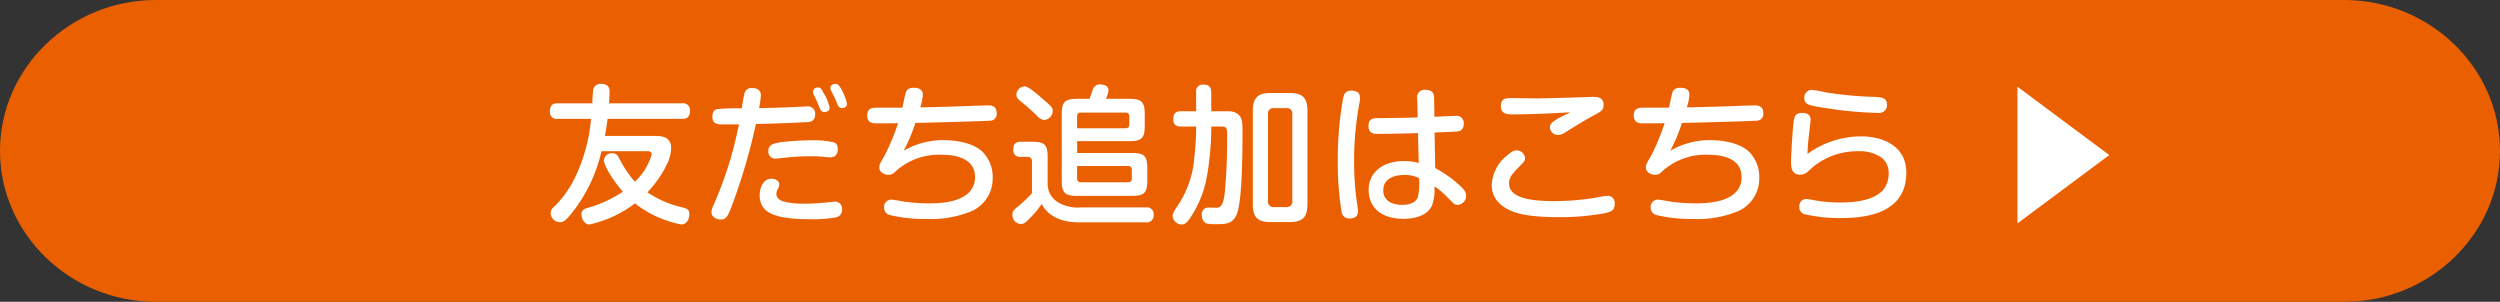
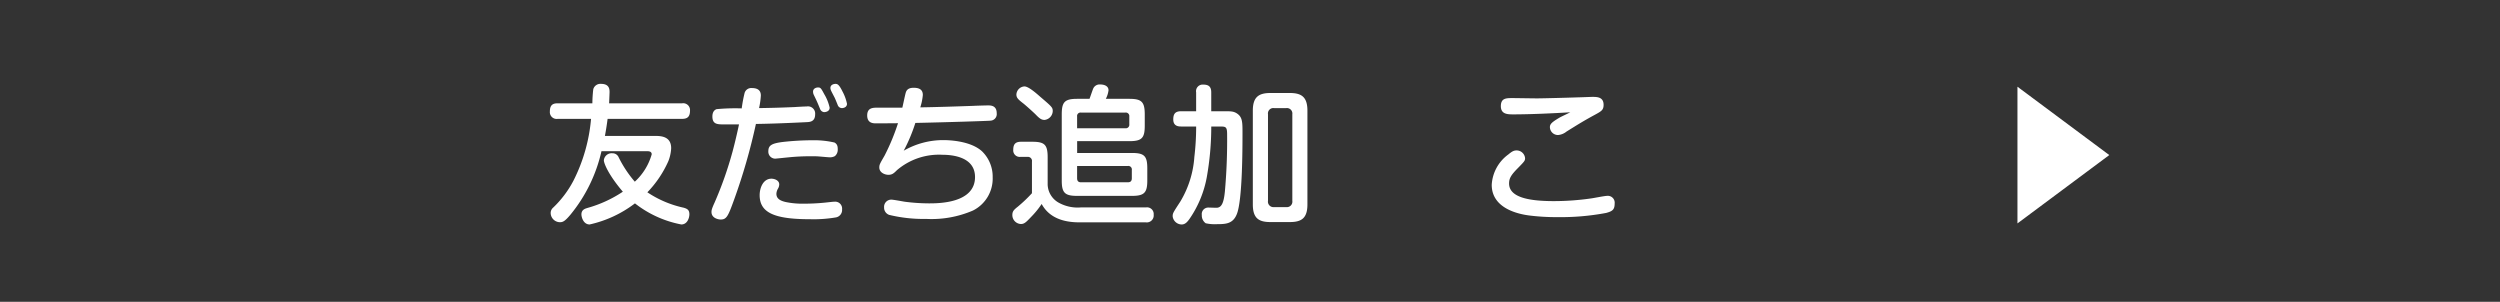
<svg xmlns="http://www.w3.org/2000/svg" viewBox="0 0 331.34 40">
  <rect x="0" y="0" width="331.34" height="40" fill="#333333" stroke="none" />
  <defs>
    <style>.cls-1{fill:#ea6000;}.cls-2{fill:#fff;}</style>
  </defs>
  <g id="レイヤー_2" data-name="レイヤー 2">
    <g id="文字">
-       <path class="cls-1" d="M331.34,20c0,11-9.295,20-20.656,20H20.656C9.3,40,0,31,0,20S9.3,0,20.656,0H310.684C322.045,0,331.34,9,331.34,20Z" />
      <path class="cls-2" d="M79.718,20.036A20.325,20.325,0,0,1,75.6,28.46c-.753.892-1.011.991-1.407.991a1.244,1.244,0,0,1-1.209-1.229.924.924,0,0,1,.317-.693,13.689,13.689,0,0,0,2.695-3.569,22.323,22.323,0,0,0,2.339-8.206H73.91a.9.9,0,0,1-1.031-.99c0-.892.437-1.071,1.031-1.071h4.6a17.212,17.212,0,0,1,.119-1.863.979.979,0,0,1,1.05-.713c1.11,0,1.11.773,1.11,1.09q0,.148-.059,1.486H90.4a.906.906,0,0,1,1.051.972c0,.832-.377,1.089-1.051,1.089H80.53c-.079.576-.158,1.19-.356,2.26h6.58c.754,0,2.2,0,2.2,1.626a5.343,5.343,0,0,1-.376,1.724A14.256,14.256,0,0,1,85.8,25.487a13.95,13.95,0,0,0,4.816,2.042c.456.138.753.277.753.872,0,.455-.257,1.348-1.07,1.348a14.262,14.262,0,0,1-6.145-2.795,15.372,15.372,0,0,1-6.006,2.795c-.851,0-1.089-1.011-1.089-1.329,0-.614.456-.753.773-.852a16.383,16.383,0,0,0,4.717-2.16c-1.942-2.28-2.517-3.786-2.517-4.163a1.038,1.038,0,0,1,1.13-.932.874.874,0,0,1,.832.536,15.414,15.414,0,0,0,2.141,3.231,7.8,7.8,0,0,0,2.24-3.627c0-.417-.436-.417-.674-.417Z" />
      <path class="cls-2" d="M95.984,16.488c-.892,0-1.566,0-1.566-1.051,0-.733.4-.911.555-.971a26.463,26.463,0,0,1,3.33-.1,19.465,19.465,0,0,1,.377-2.022.917.917,0,0,1,.971-.674c.912,0,1.189.437,1.189.992a10.307,10.307,0,0,1-.237,1.665c1.228-.02,2.477-.04,4.757-.139.237-.02,1.347-.079,1.565-.079a.956.956,0,0,1,1.11,1.05c0,.991-.733,1.011-1.13,1.031-3.647.178-5.411.218-6.719.238a78.361,78.361,0,0,1-2.874,9.989c-.792,2.181-.991,2.676-1.784,2.676-.4,0-1.229-.218-1.229-.991,0-.218.02-.4.416-1.269a48.682,48.682,0,0,0,2.379-6.758c.317-1.19.595-2.379.852-3.588Zm14.787,12.329a17.673,17.673,0,0,1-3.39.238c-4.7,0-6.7-.833-6.7-3.191,0-.912.435-2.181,1.565-2.181.4,0,1.031.218,1.031.754a1.153,1.153,0,0,1-.159.555,1.48,1.48,0,0,0-.218.693c0,.654.536.932,1.23,1.09a10.77,10.77,0,0,0,2.4.219,27.343,27.343,0,0,0,2.816-.14c.932-.1,1.05-.118,1.228-.118a.915.915,0,0,1,1.031,1.011A.994.994,0,0,1,110.771,28.817Zm-.12-8.127a1.321,1.321,0,0,1-.673.159c-.179,0-1.011-.079-1.506-.119-.3-.02-.535-.02-1.012-.02a28.413,28.413,0,0,0-2.913.139c-.219.02-1.725.178-1.8.178a.92.92,0,0,1-.912-1.011c0-.773.516-1.011,1.823-1.189a36.051,36.051,0,0,1,4.123-.238,11.852,11.852,0,0,1,2.815.3c.436.239.436.615.436.991A1.078,1.078,0,0,1,110.651,20.69Zm-2.833-8.206a1.058,1.058,0,0,1-.06-.337c0-.436.435-.555.654-.555.337,0,.4.079.832.892a5.925,5.925,0,0,1,.714,1.784c0,.575-.674.595-.733.595a.636.636,0,0,1-.516-.377c-.139-.337-.356-.872-.435-1.03C108.214,13.3,107.877,12.623,107.818,12.484Zm2.318-.495a1.011,1.011,0,0,1-.079-.318c0-.495.535-.554.674-.554.257,0,.475.079.931,1.01a5.978,5.978,0,0,1,.595,1.625c0,.5-.515.576-.674.576a.6.6,0,0,1-.535-.357c-.06-.159-.337-.833-.4-.971C110.572,12.841,110.2,12.147,110.136,11.989Z" />
      <path class="cls-2" d="M119.771,19.977a10.446,10.446,0,0,1,5.272-1.408c.833,0,3.648.119,5.134,1.507a4.692,4.692,0,0,1,1.388,3.429,4.73,4.73,0,0,1-2.617,4.4,13.863,13.863,0,0,1-6.184,1.11,19.343,19.343,0,0,1-4.916-.535,1.013,1.013,0,0,1-.674-.991.955.955,0,0,1,.952-1.031c.277,0,1.526.238,1.783.278a25.426,25.426,0,0,0,3.192.218c1.268,0,6.125,0,6.125-3.489,0-2.675-2.993-2.953-4.341-2.953a8.567,8.567,0,0,0-6.006,2.041c-.416.417-.635.615-1.13.615s-1.209-.3-1.209-.971c0-.377.079-.5.694-1.566a28.443,28.443,0,0,0,1.784-4.3c-2.22.019-2.458.019-2.914.019-.376,0-1.169-.019-1.169-1.05s.772-1.031,1.387-1.031h3.271c.079-.317.356-1.665.435-1.923.1-.4.337-.713,1.071-.713.931,0,1.209.4,1.209.951a7.36,7.36,0,0,1-.337,1.646c2.359-.04,4.7-.119,7.037-.2.316-.02,1.665-.059,1.962-.059.356,0,1.13.02,1.13,1.03a.873.873,0,0,1-.833.992c-.278.039-5.986.217-9.95.3A21.716,21.716,0,0,1,119.771,19.977Z" />
      <path class="cls-2" d="M151.894,27.489a.886.886,0,0,1,1.01.971.918.918,0,0,1-1.03,1.011h-8.583c-1.09,0-3.924,0-5.232-2.438a11.325,11.325,0,0,1-1.348,1.665c-.714.753-.951.991-1.407.991a1.181,1.181,0,0,1-1.13-1.209c0-.516.258-.714.772-1.13a18.817,18.817,0,0,0,1.825-1.744V21.423a.542.542,0,0,0-.556-.633h-.951a.863.863,0,0,1-.971-.952c0-.773.337-1.05,1.03-1.05h1.467c1.625,0,2.062.356,2.062,2.041v3.628a2.852,2.852,0,0,0,1.486,2.418,5.175,5.175,0,0,0,2.934.614ZM135.779,11.454c.476,0,1.348.713,2.062,1.347,1.546,1.328,1.685,1.428,1.685,1.923a1.216,1.216,0,0,1-1.09,1.17c-.417,0-.674-.2-1.17-.714-.357-.357-1.249-1.15-1.586-1.428-.713-.554-.971-.772-.971-1.228A1.133,1.133,0,0,1,135.779,11.454Zm13.9,1.645c1.625,0,2.042.4,2.042,2.061v1.506c0,1.646-.4,2.042-2.042,2.042h-6.918v1.566h7.255c1.645,0,2.042.4,2.042,2.041v1.606c0,1.625-.4,2.041-2.042,2.041h-7.255c-1.645,0-2.041-.416-2.041-2.041V15.16c0-1.625.376-2.061,2.041-2.061H144.4c.08-.2.4-1.15.476-1.328a.926.926,0,0,1,.951-.575c.5,0,1.091.179,1.091.773a3.29,3.29,0,0,1-.357,1.13ZM142.756,17h6.383a.472.472,0,0,0,.535-.535V15.437a.465.465,0,0,0-.535-.515h-5.867a.453.453,0,0,0-.516.515Zm0,5v1.625c0,.376.179.535.516.535h6.2c.337,0,.535-.139.535-.535v-1.09a.465.465,0,0,0-.535-.535Z" />
      <path class="cls-2" d="M156.531,16.766c-.337,0-1.031-.04-1.031-.932,0-.713.238-1.09,1.031-1.09h2v-2.5a.876.876,0,0,1,.932-1.032c.713,0,1.07.258,1.07,1.032v2.5h1.606c.951,0,1.367-.02,1.863.337.674.476.674,1.169.674,2.557,0,2.279-.02,8.939-.753,10.743-.5,1.248-1.408,1.327-2.577,1.327a5.555,5.555,0,0,1-1.546-.118,1.254,1.254,0,0,1-.516-1.09.86.86,0,0,1,.872-.991c.179,0,1.032.039,1.19.02.515-.08.832-.535.991-2.1a76.358,76.358,0,0,0,.3-7.631c0-1.03-.2-1.03-.991-1.03h-1.11a38.359,38.359,0,0,1-.594,6.719,14.234,14.234,0,0,1-2.32,5.57c-.277.376-.554.694-1.011.694a1.216,1.216,0,0,1-1.189-1.071c0-.416.04-.475,1.011-1.962a13.246,13.246,0,0,0,1.863-5.926,33.915,33.915,0,0,0,.238-4.024ZM173.28,27.092c0,1.824-.773,2.339-2.338,2.339h-2.558c-1.526,0-2.339-.475-2.339-2.339V14.665c0-1.824.793-2.339,2.339-2.339h2.558c1.545,0,2.338.515,2.338,2.339Zm-2-11.952a.723.723,0,0,0-.813-.812h-1.6a.715.715,0,0,0-.813.812V26.617a.73.73,0,0,0,.813.832h1.6a.729.729,0,0,0,.813-.832Z" />
-       <path class="cls-2" d="M180.24,12.98a2.388,2.388,0,0,1-.019.416,41.283,41.283,0,0,0-.753,7.948,36.642,36.642,0,0,0,.376,5.471c.04.277.139.912.139,1.149,0,.734-.456.992-1.09.992a1.006,1.006,0,0,1-1.09-.912,40.678,40.678,0,0,1-.5-6.858,45.452,45.452,0,0,1,.733-8.286c.1-.357.258-1.01,1.328-.872C180.121,12.127,180.24,12.543,180.24,12.98Zm7.592.1a.978.978,0,0,1,1.111-1.169c1.089,0,1.128.713,1.128,1.149l.04,2.418c.4-.019,2.538-.119,2.776-.119A.955.955,0,0,1,194,16.409c0,.892-.614.991-.812,1.01-.258.04-2.557.12-3.053.139l.08,4.718a15.261,15.261,0,0,1,3.35,2.4c.594.535.753.912.753,1.249a1.219,1.219,0,0,1-1.111,1.229c-.416,0-.475-.079-1.386-1.031a10.294,10.294,0,0,0-1.706-1.427,6.366,6.366,0,0,1-.317,2.537c-.733,1.6-2.874,1.765-3.766,1.765-3.37,0-4.638-1.864-4.638-3.806,0-2.419,1.963-3.846,4.678-3.846a7.239,7.239,0,0,1,1.962.258l-.1-3.964c-.792.039-3.726.1-5.411.1-.357,0-1.15,0-1.15-1.051,0-1.03.714-1.03,1.368-1.03,1.705-.02,3.687-.04,5.154-.1Zm-1.744,10.109c-.753,0-2.755.2-2.755,2.041,0,1.705,1.7,1.923,2.537,1.923.555,0,1.645-.119,2.022-.951a7.541,7.541,0,0,0,.177-2.6A4.341,4.341,0,0,0,186.088,23.188Z" />
      <path class="cls-2" d="M212.871,28.222a32.434,32.434,0,0,1-6.481.555,28.531,28.531,0,0,1-3.707-.218c-1.407-.178-4.975-.912-4.975-4.063a5.327,5.327,0,0,1,2.2-4.024c.476-.4.734-.535,1.071-.535a1.125,1.125,0,0,1,1.149,1.031c0,.337-.1.436-.892,1.248-.952.952-1.229,1.408-1.229,2.1,0,1.963,2.993,2.339,5.967,2.339a34.951,34.951,0,0,0,4.9-.357c.337-.039,1.784-.337,2.1-.337A.911.911,0,0,1,214,26.974C214,27.806,213.684,28,212.871,28.222ZM200.523,15.16c-.753,0-1.606-.039-1.606-1.09,0-1.07.714-1.07,1.546-1.07.356,0,2.835.04,3.251.04.614,0,3.865-.08,5.51-.14.3,0,1.586-.059,1.844-.059.614,0,1.466.02,1.466,1.051,0,.693-.3.852-1.13,1.308-1.426.773-2.1,1.189-3.786,2.239a2.055,2.055,0,0,1-1.109.456,1.067,1.067,0,0,1-1.091-1.05c0-.416.3-.674,1.23-1.229.217-.139,1.268-.615,1.466-.734C205.835,15.021,202.821,15.16,200.523,15.16Z" />
-       <path class="cls-2" d="M221.371,19.977a10.449,10.449,0,0,1,5.273-1.408c.833,0,3.647.119,5.133,1.507a4.692,4.692,0,0,1,1.388,3.429,4.731,4.731,0,0,1-2.616,4.4,13.868,13.868,0,0,1-6.185,1.11,19.343,19.343,0,0,1-4.916-.535,1.013,1.013,0,0,1-.673-.991.954.954,0,0,1,.952-1.031c.277,0,1.526.238,1.783.278a25.423,25.423,0,0,0,3.191.218c1.269,0,6.125,0,6.125-3.489,0-2.675-2.993-2.953-4.341-2.953a8.566,8.566,0,0,0-6.005,2.041c-.416.417-.635.615-1.13.615s-1.209-.3-1.209-.971c0-.377.079-.5.693-1.566a28.234,28.234,0,0,0,1.784-4.3c-2.219.019-2.458.019-2.914.019-.376,0-1.169-.019-1.169-1.05s.773-1.031,1.388-1.031h3.27c.08-.317.357-1.665.436-1.923.1-.4.337-.713,1.07-.713.932,0,1.209.4,1.209.951a7.36,7.36,0,0,1-.337,1.646c2.36-.04,4.7-.119,7.038-.2.316-.02,1.665-.059,1.961-.059.357,0,1.13.02,1.13,1.03a.873.873,0,0,1-.833.992c-.277.039-5.985.217-9.95.3A21.626,21.626,0,0,1,221.371,19.977Z" />
-       <path class="cls-2" d="M246.631,18.074c3.251,0,6.025,1.486,6.025,4.8,0,5.391-5.272,6.025-8.661,6.025a20.677,20.677,0,0,1-4.856-.515.989.989,0,0,1-.674-.991,1.152,1.152,0,0,1,.2-.674.947.947,0,0,1,.813-.337,5.578,5.578,0,0,1,.772.119,19.324,19.324,0,0,0,3.628.336c2.616,0,4.638-.455,5.748-1.7a3.512,3.512,0,0,0,.694-2.2,2.592,2.592,0,0,0-.932-2.042,5.125,5.125,0,0,0-3.072-.852,9.3,9.3,0,0,0-5.926,2c-.159.119-.853.793-1.012.892a1.7,1.7,0,0,1-.792.218c-.852,0-1.21-.535-1.21-1.625,0-.853.2-4.282.337-5.332.08-.674.2-1.229,1.11-1.229.753,0,1.15.277,1.15.912,0,.059-.218,2.061-.258,2.319-.079.733-.139,1.467-.158,2.2A12.168,12.168,0,0,1,246.631,18.074Zm3.072-3.31a1.246,1.246,0,0,1-.852.2,51.189,51.189,0,0,1-6.719-.615c-2.339-.356-2.993-.455-2.993-1.347a.991.991,0,0,1,.951-1.09,12.311,12.311,0,0,1,1.823.317,47.524,47.524,0,0,0,6.6.614c1.407.059,1.586.4,1.586,1.169A1.051,1.051,0,0,1,249.7,14.764Z" />
      <path class="cls-2" d="M267.385,29.61V11.493l12.17,9.058Z" />
    </g>
  </g>
</svg>